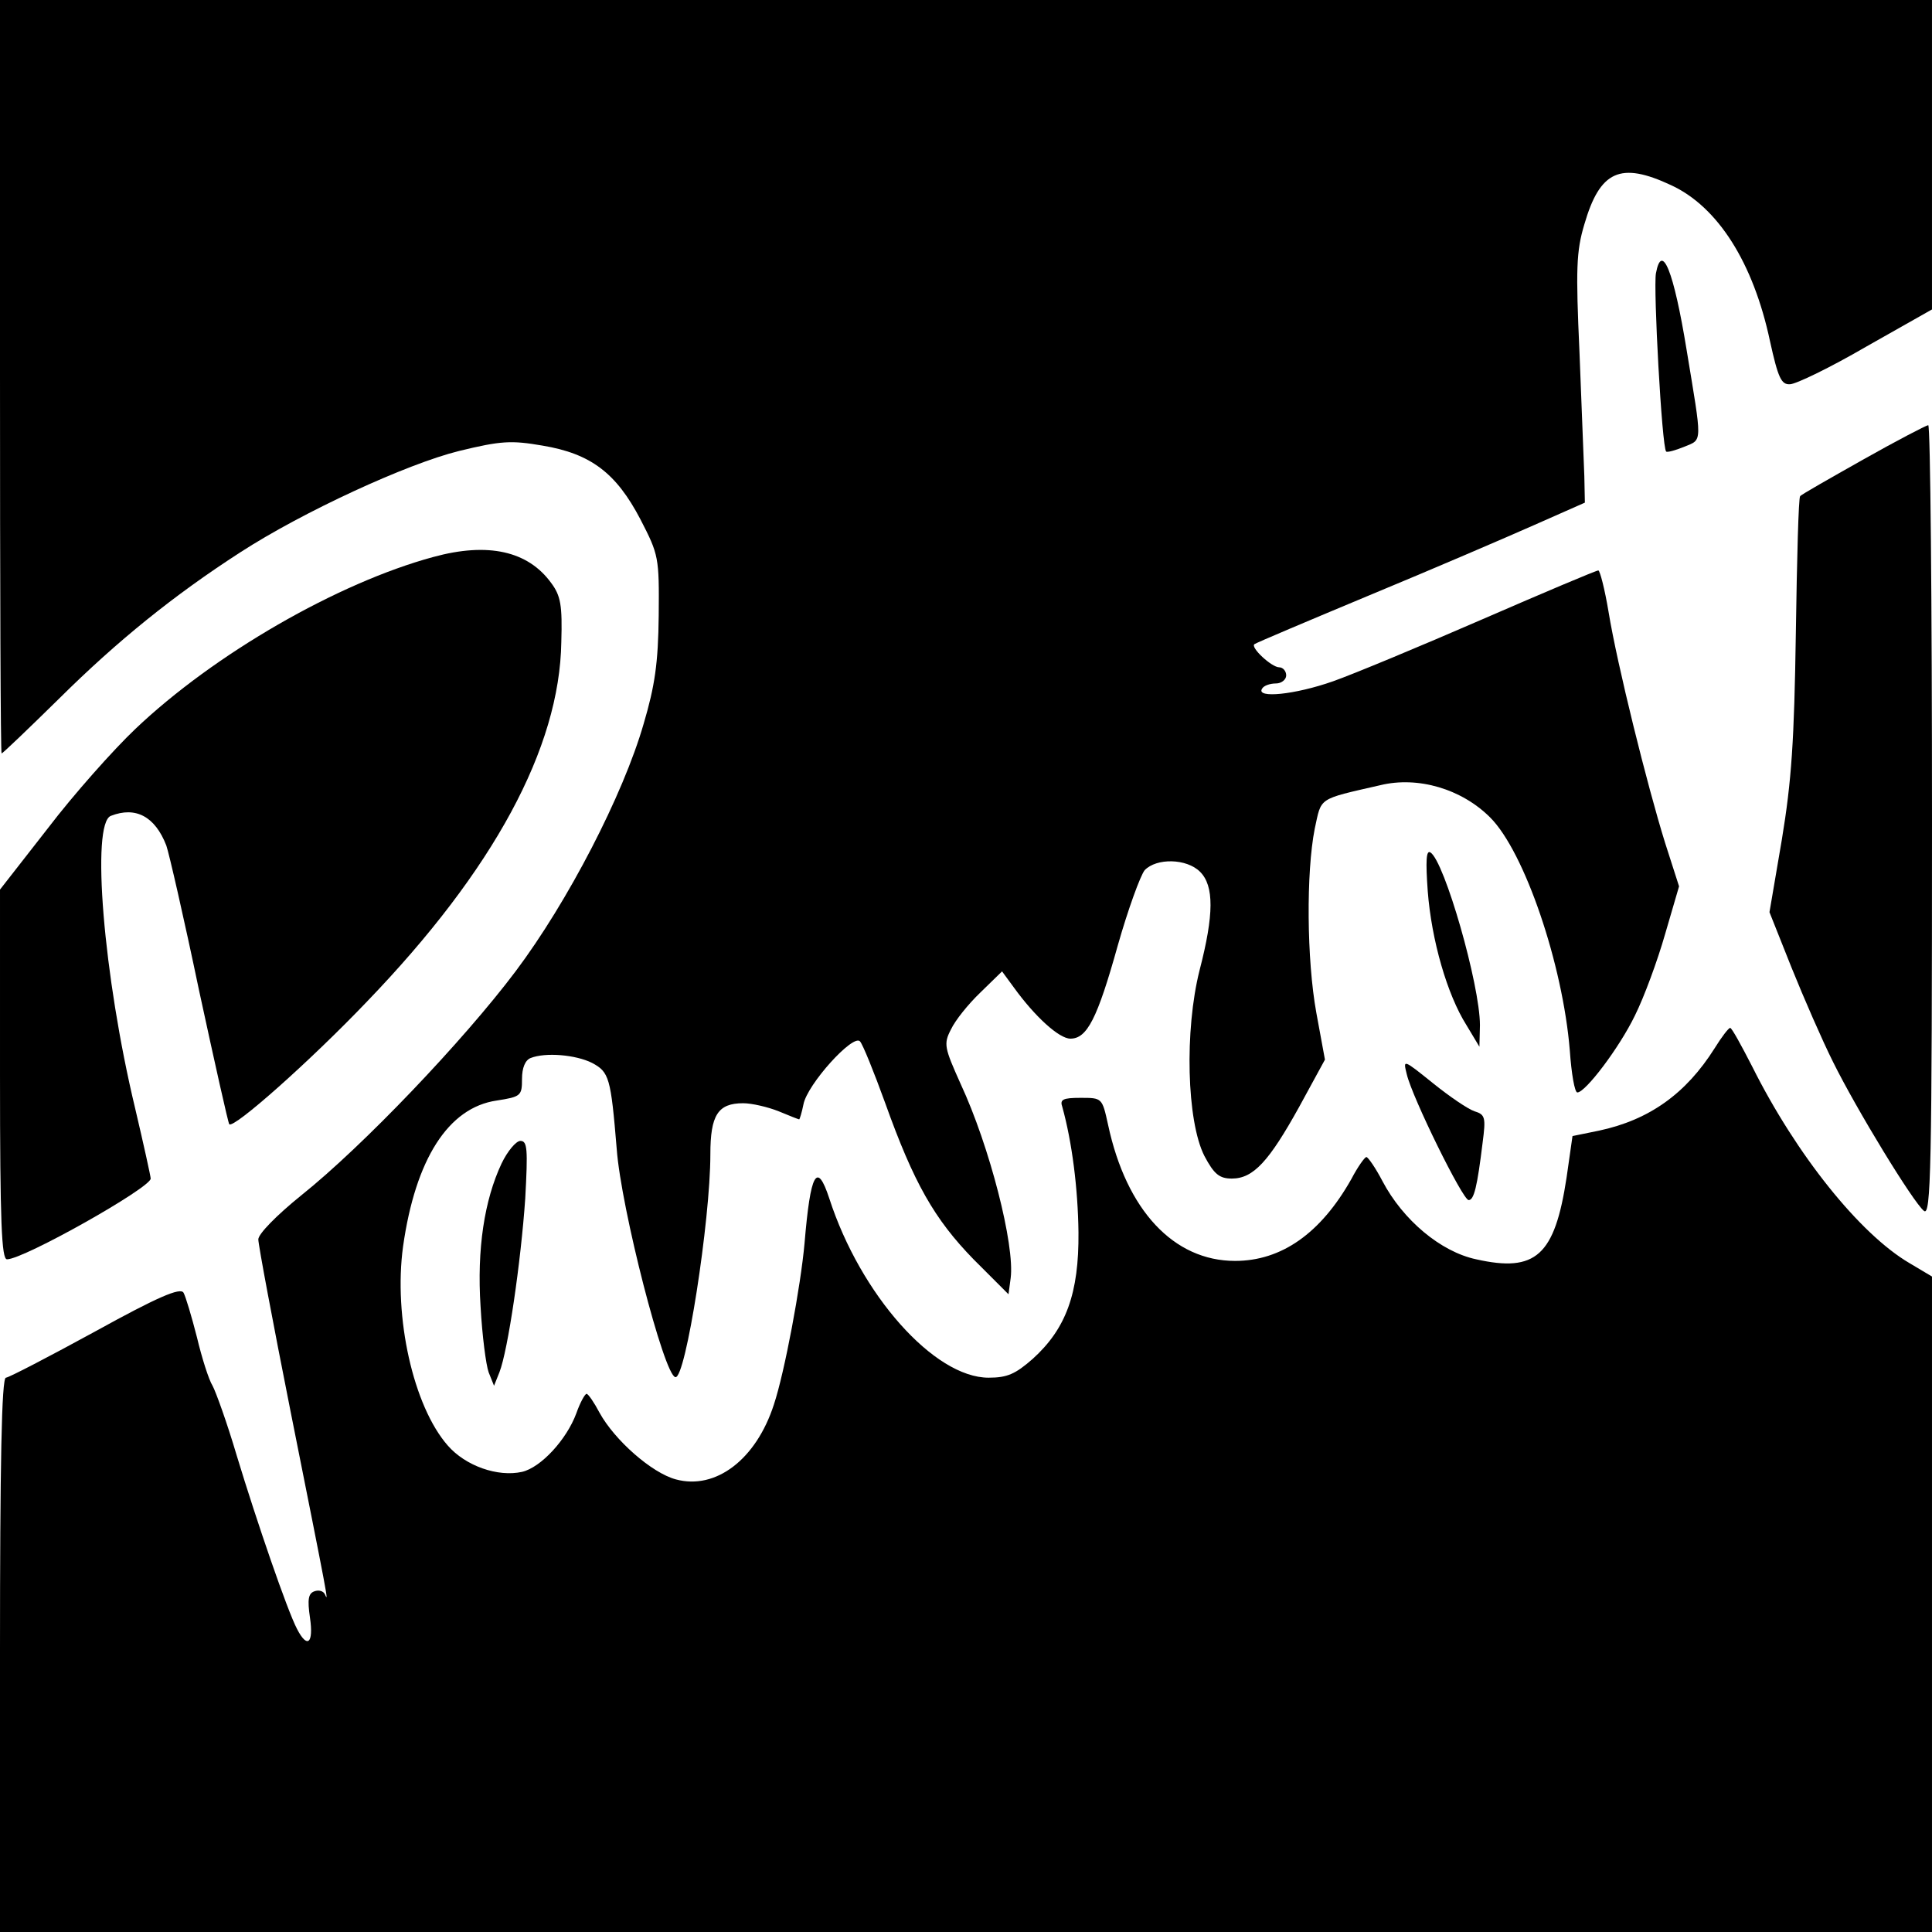
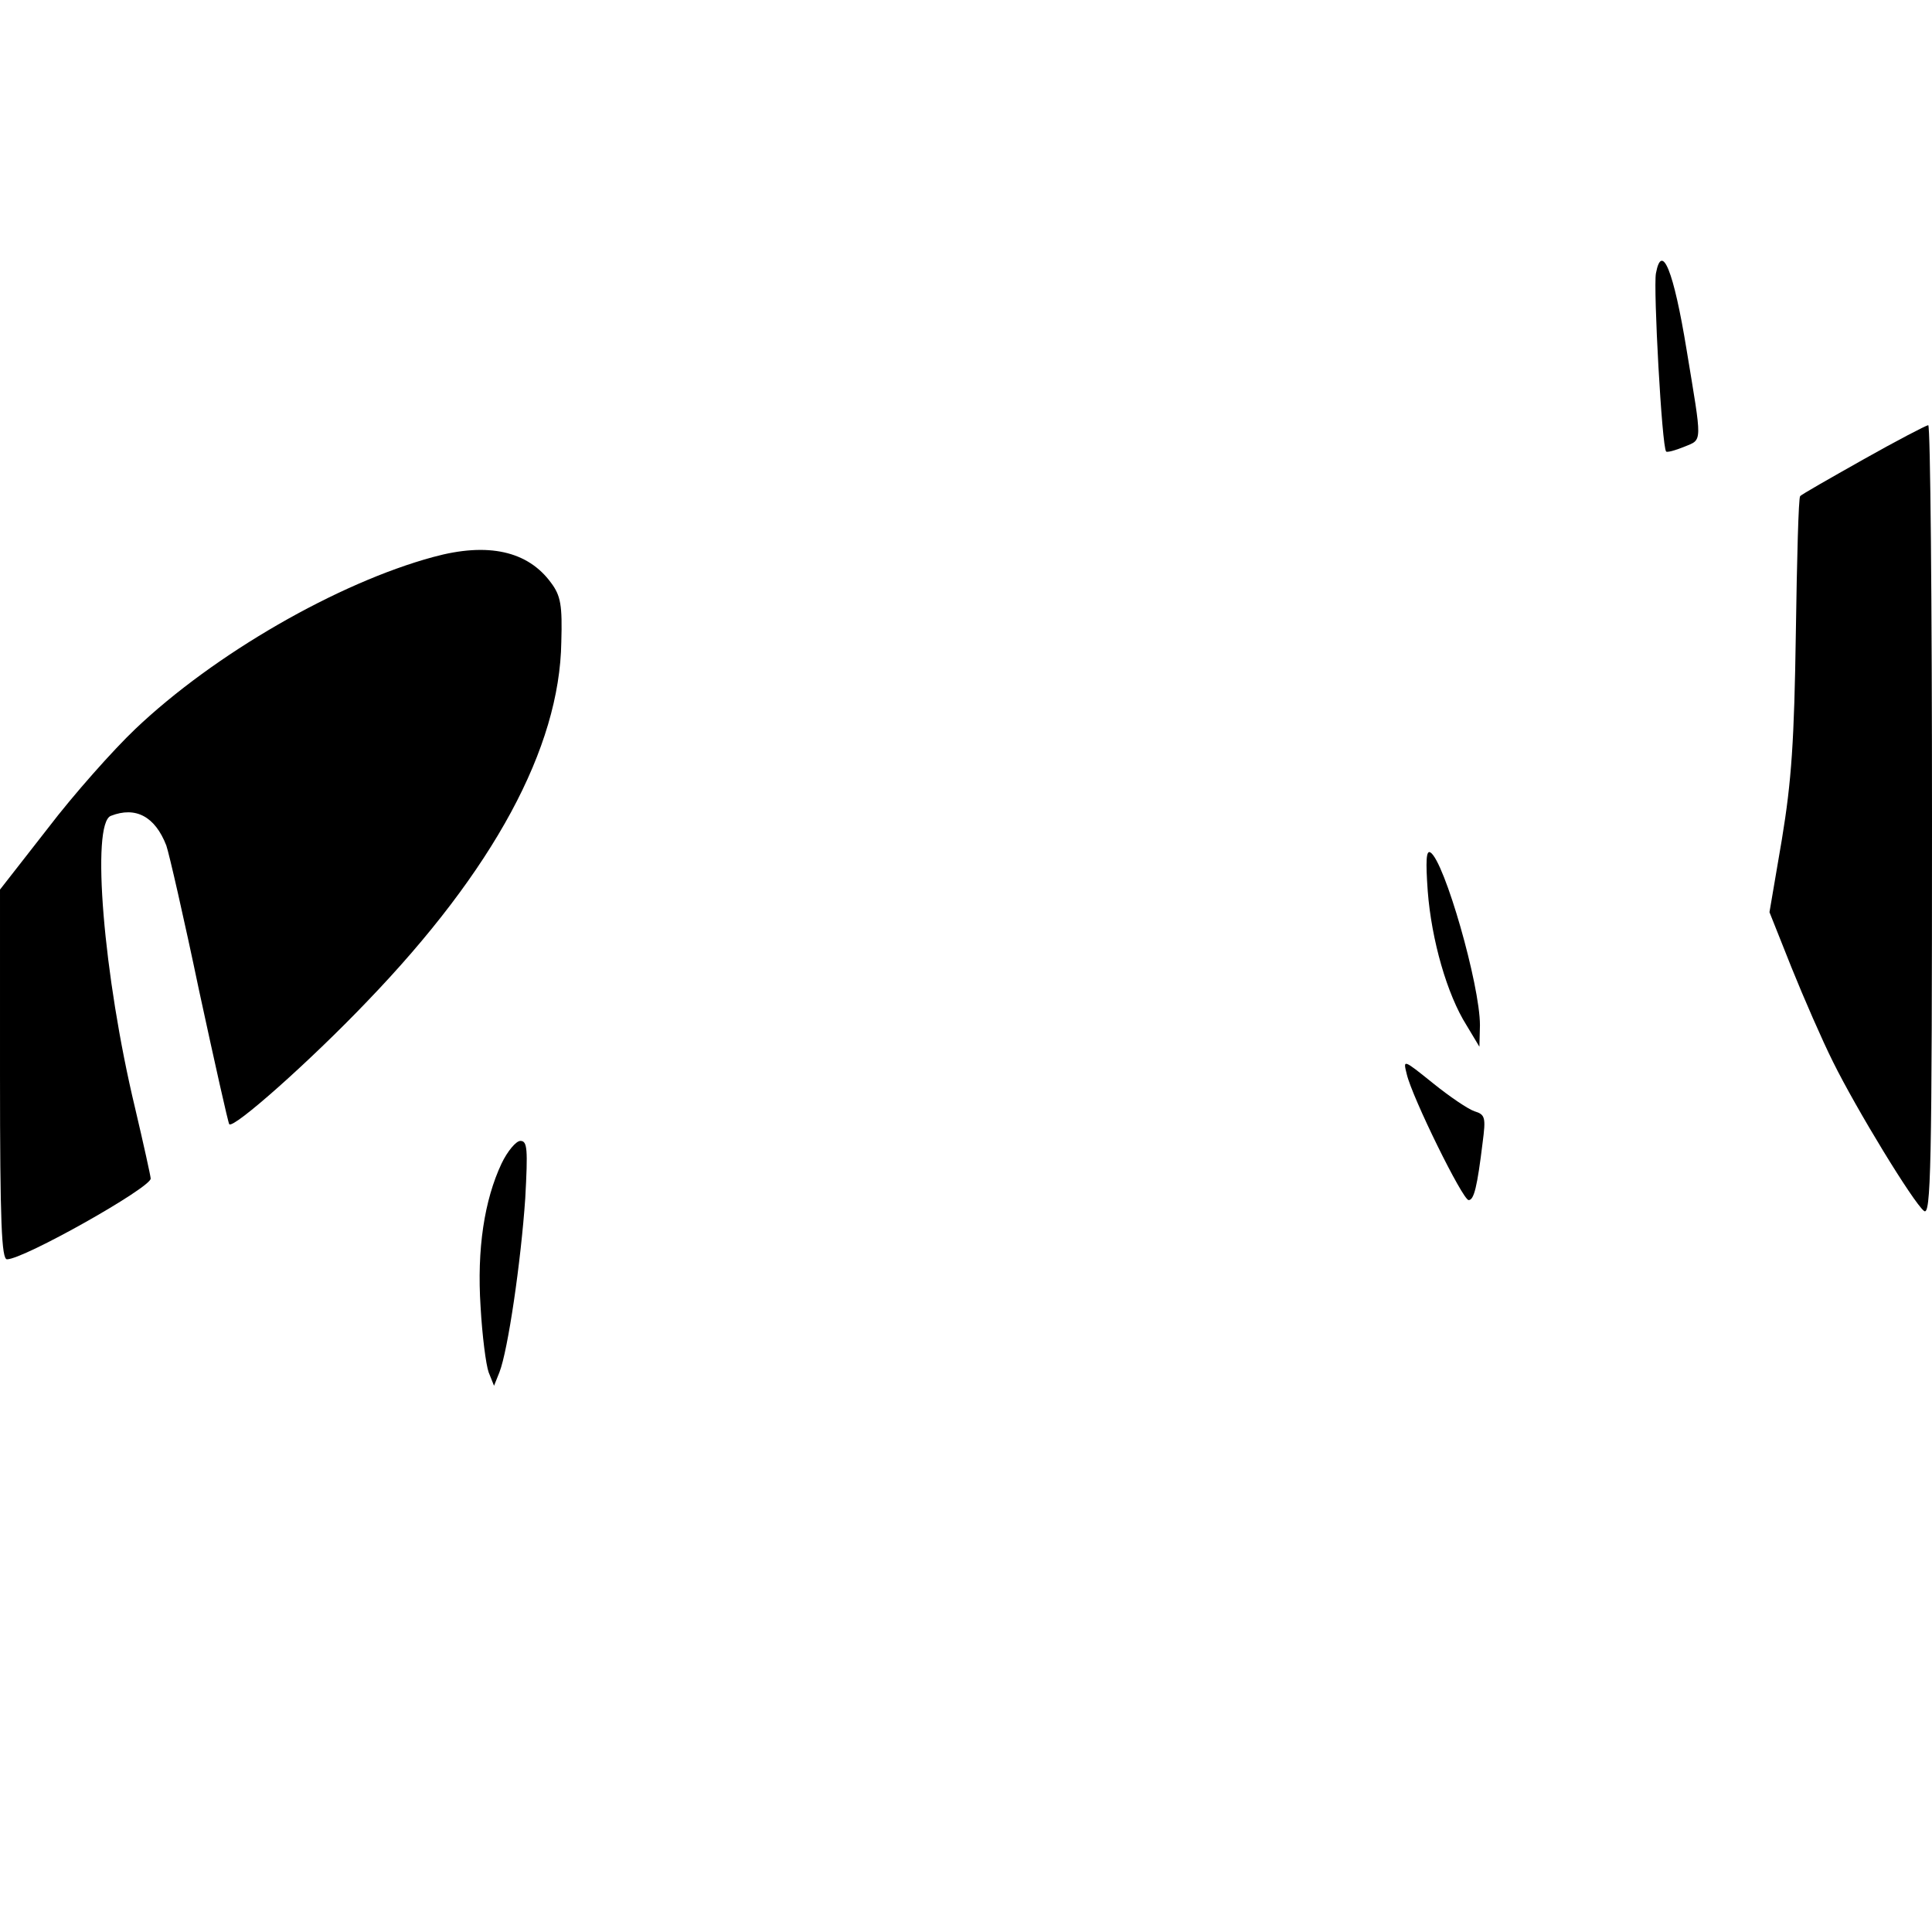
<svg xmlns="http://www.w3.org/2000/svg" version="1.0" width="359pt" height="359pt" viewBox="0 0 359 359" preserveAspectRatio="xMidYMid meet">
  <g transform="translate(0,359) scale(0.1,-0.1)" fill="#000000" stroke="none">
-     <path d="M0 2890 c0 -385 1 -700 3 -700 2 0 50 46 108 103 107 106 212 191 336 271 116 75 309 164 406 188 78 19 97 20 155 10 90 -15 137 -51 182 -137 34 -66 35 -70 34 -179 -1 -88 -7 -130 -28 -201 -38 -132 -141 -331 -238 -460 -97 -129 -284 -325 -398 -416 -47 -38 -80 -72 -80 -82 0 -10 27 -154 60 -320 70 -351 71 -356 64 -340 -3 7 -12 9 -20 6 -11 -4 -13 -15 -8 -49 7 -48 -5 -58 -24 -21 -18 34 -75 200 -112 322 -18 61 -39 119 -45 130 -7 11 -20 52 -29 90 -10 39 -21 76 -25 83 -6 10 -48 -8 -164 -72 -86 -47 -161 -86 -166 -86 -8 0 -11 -162 -11 -515 l0 -515 1795 0 1795 0 0 609 0 609 -42 25 c-92 54 -210 201 -292 365 -20 39 -38 72 -41 72 -3 0 -16 -17 -29 -38 -53 -84 -121 -133 -215 -153 l-49 -10 -11 -77 c-22 -145 -57 -177 -168 -152 -66 14 -136 73 -174 145 -13 25 -27 45 -30 45 -3 0 -16 -18 -28 -41 -57 -101 -130 -152 -216 -152 -114 0 -202 94 -236 253 -11 50 -11 50 -51 50 -33 0 -39 -3 -34 -17 18 -65 29 -151 30 -233 1 -113 -23 -179 -85 -235 -32 -28 -47 -35 -82 -35 -101 0 -238 154 -296 333 -23 70 -35 48 -46 -83 -7 -79 -37 -240 -57 -300 -33 -102 -108 -159 -182 -139 -45 12 -114 73 -142 124 -10 19 -21 35 -24 35 -3 0 -12 -16 -19 -36 -18 -49 -66 -101 -101 -109 -45 -10 -105 11 -138 49 -64 73 -101 239 -83 370 23 162 84 258 174 271 45 7 47 9 47 40 0 21 6 35 16 39 28 11 84 6 114 -9 32 -17 35 -27 46 -160 8 -110 88 -421 109 -424 19 -4 65 291 65 414 0 73 14 95 61 95 16 0 46 -7 66 -15 19 -8 37 -15 38 -15 1 0 5 13 8 28 7 37 92 131 105 117 5 -5 26 -57 47 -115 53 -148 91 -215 164 -290 l65 -65 4 30 c8 61 -39 245 -93 361 -30 67 -32 74 -18 101 8 17 32 47 55 69 l40 39 22 -30 c39 -54 84 -95 105 -95 31 0 50 37 88 173 19 67 42 130 50 140 22 23 78 22 103 -3 26 -26 26 -79 -1 -183 -28 -111 -24 -280 9 -345 18 -34 28 -42 51 -42 40 0 69 32 125 133 l48 88 -16 87 c-18 99 -19 261 -3 342 13 59 4 54 122 81 70 17 151 -7 204 -60 64 -64 135 -273 148 -433 3 -43 9 -78 14 -78 15 0 78 83 107 143 17 34 42 102 56 151 l26 89 -26 81 c-33 106 -89 331 -105 429 -7 42 -16 77 -19 77 -4 0 -101 -41 -216 -91 -115 -50 -240 -102 -277 -115 -71 -25 -143 -32 -132 -14 3 6 15 10 26 10 10 0 19 7 19 15 0 8 -6 15 -13 15 -14 0 -54 37 -46 43 2 2 99 43 214 91 116 48 253 107 305 130 l95 42 -1 49 c-1 28 -5 131 -9 230 -7 155 -6 188 9 238 29 100 67 117 161 73 87 -40 153 -144 184 -290 15 -68 21 -81 37 -80 11 0 75 31 142 70 l122 69 0 287 0 288 -1795 0 -1795 0 0 -700z" />
    <path d="M3077 3082 c-5 -27 11 -323 19 -331 2 -2 17 2 34 9 34 14 33 4 4 180 -24 147 -46 201 -57 142z" />
    <path d="M3462 2736 c-62 -35 -115 -65 -117 -68 -3 -2 -6 -117 -8 -254 -3 -201 -8 -275 -26 -384 l-23 -135 41 -103 c23 -57 57 -135 77 -175 44 -89 149 -261 169 -277 13 -11 15 77 15 724 0 405 -3 736 -7 736 -5 -1 -59 -29 -121 -64z" />
    <path d="M805 2555 c-177 -48 -407 -180 -554 -320 -40 -38 -114 -121 -162 -184 l-89 -114 0 -344 c0 -276 3 -343 13 -343 31 0 267 133 267 150 0 4 -13 63 -29 131 -59 246 -82 529 -45 543 46 18 82 -1 103 -55 5 -14 33 -136 61 -270 29 -134 54 -246 56 -248 8 -9 151 118 256 228 235 244 358 471 361 668 2 68 -1 86 -19 110 -43 59 -117 76 -219 48z" />
    <path d="M2653 1934 c7 -91 36 -192 72 -249 l24 -40 1 40 c0 75 -66 305 -92 321 -8 5 -9 -16 -5 -72z" />
    <path d="M2614 1594 c10 -43 104 -234 115 -234 10 0 16 25 26 107 6 46 5 52 -15 58 -12 4 -46 27 -77 52 -56 45 -56 45 -49 17z" />
    <path d="M932 1428 c-32 -68 -46 -159 -39 -266 3 -54 10 -108 15 -122 l10 -25 10 25 c16 41 40 206 48 323 5 92 4 107 -9 107 -8 0 -24 -19 -35 -42z" />
  </g>
</svg>